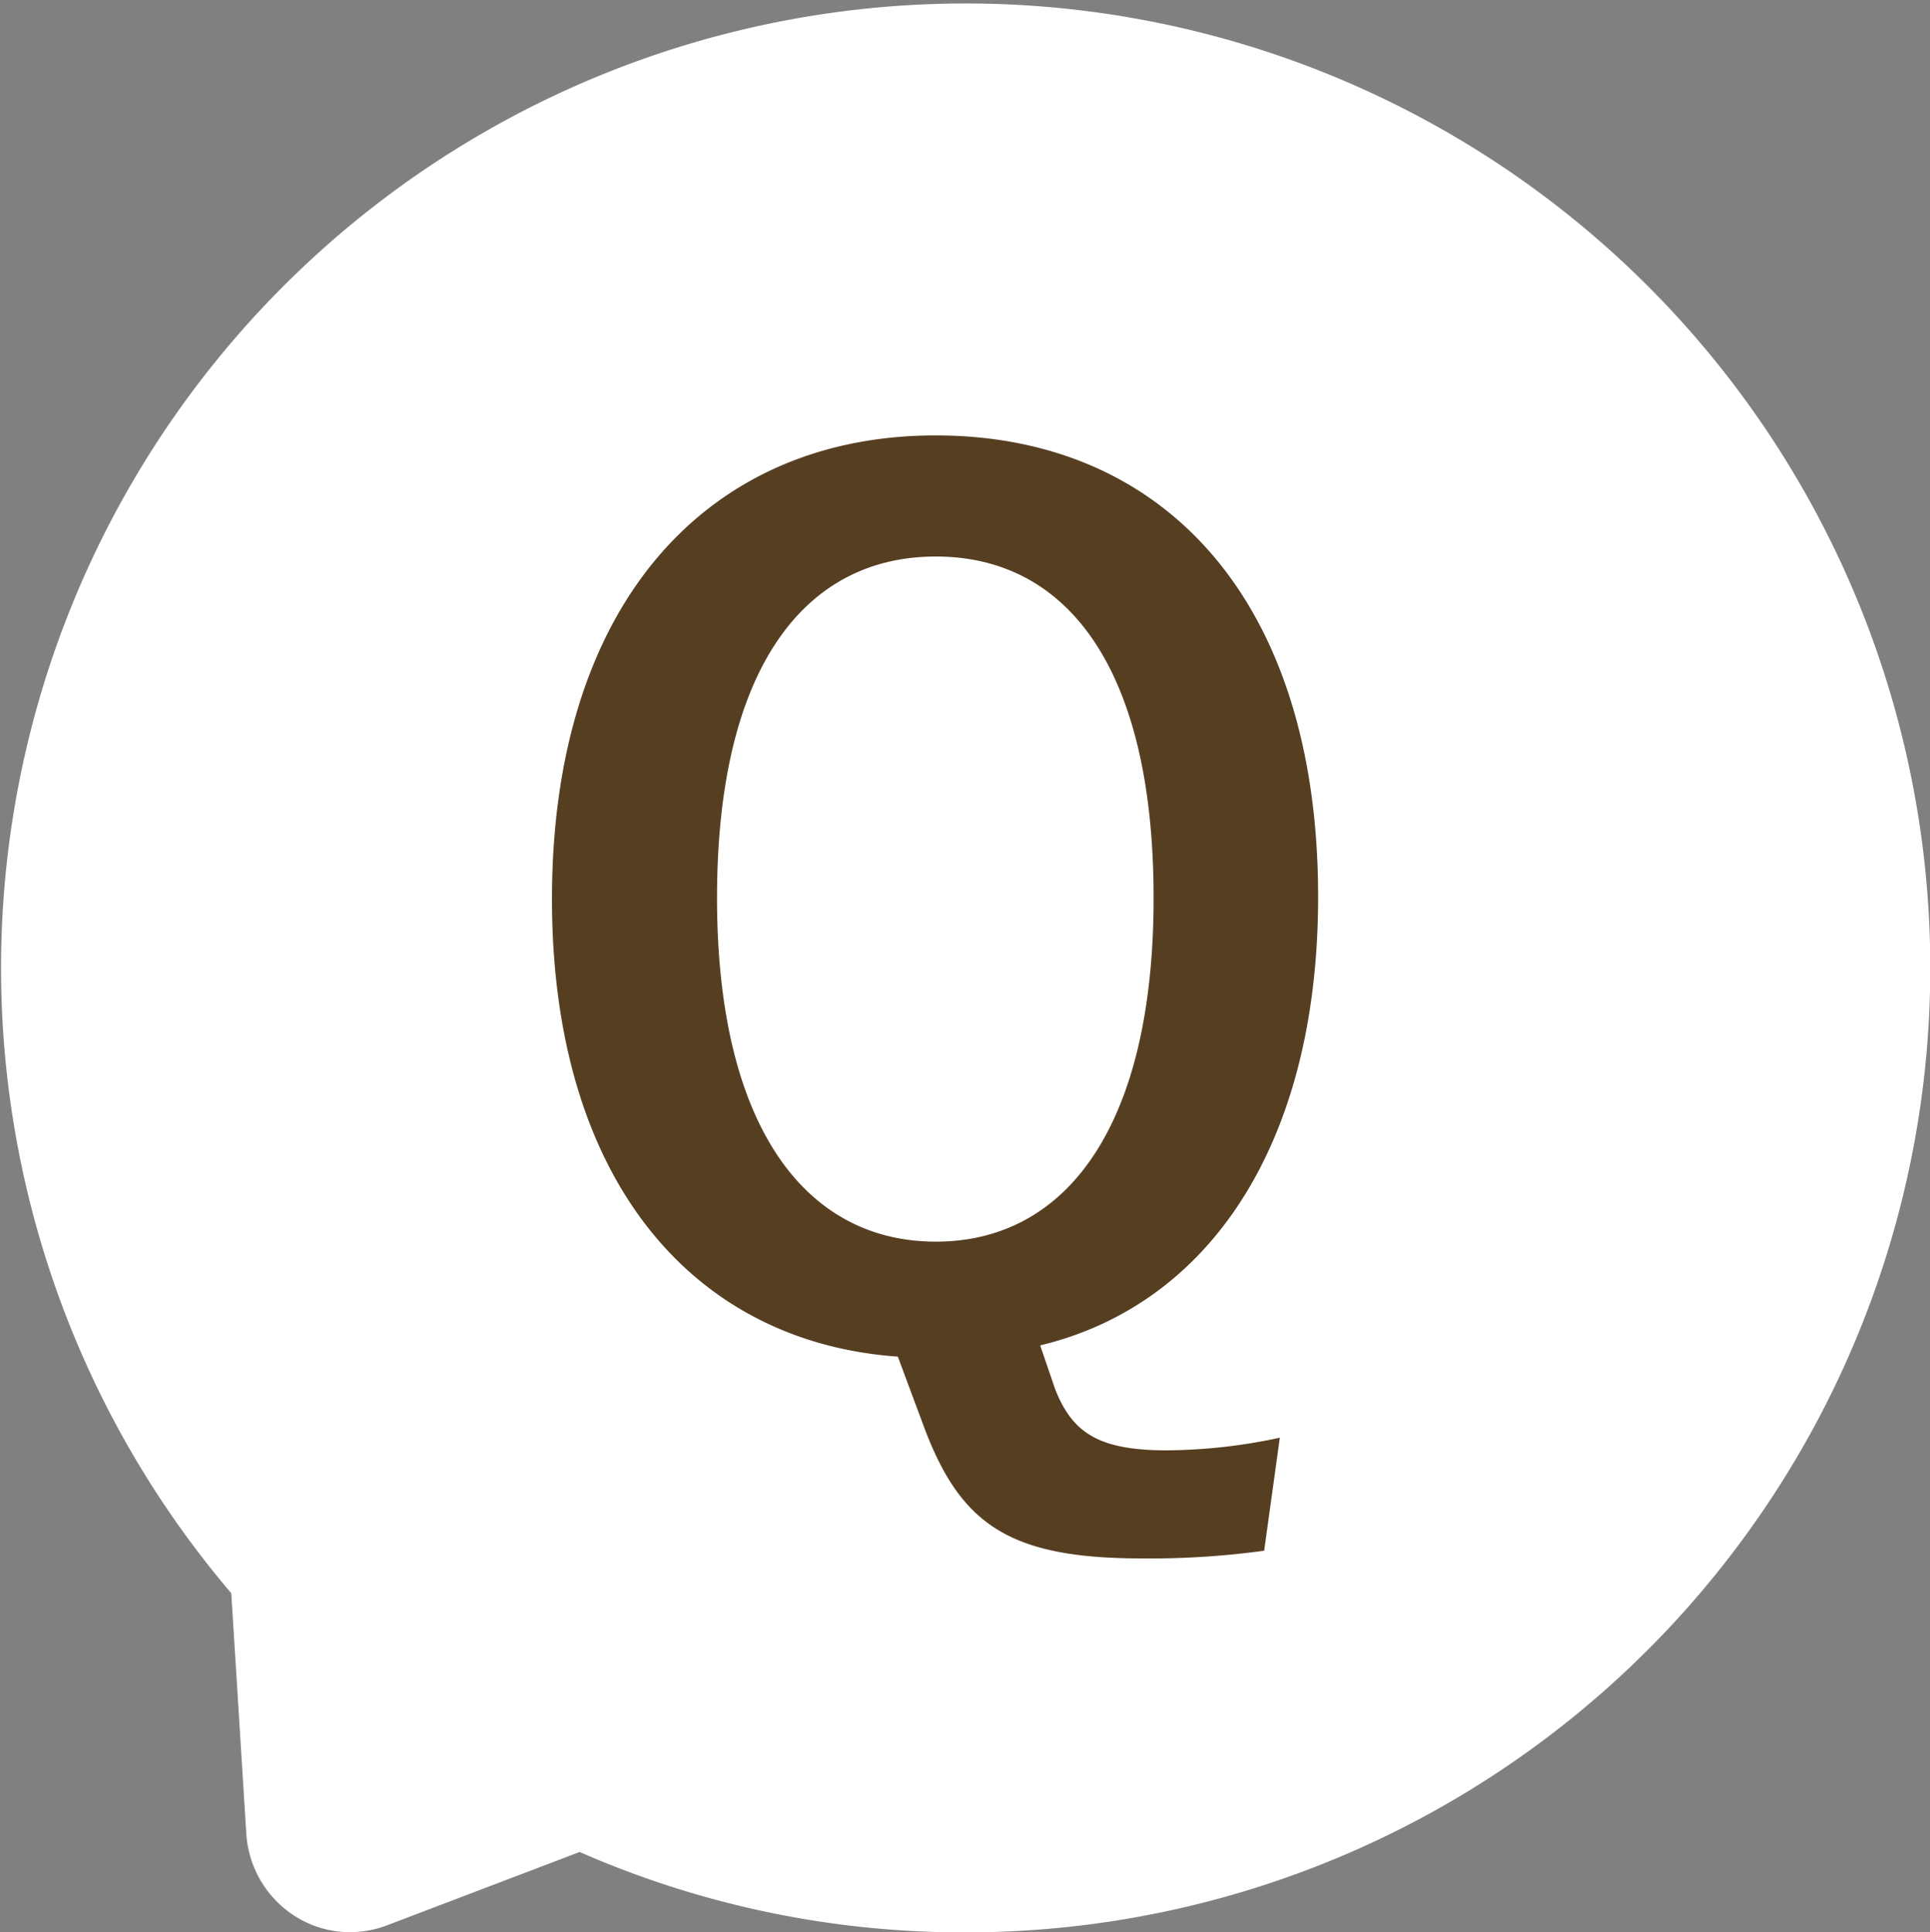
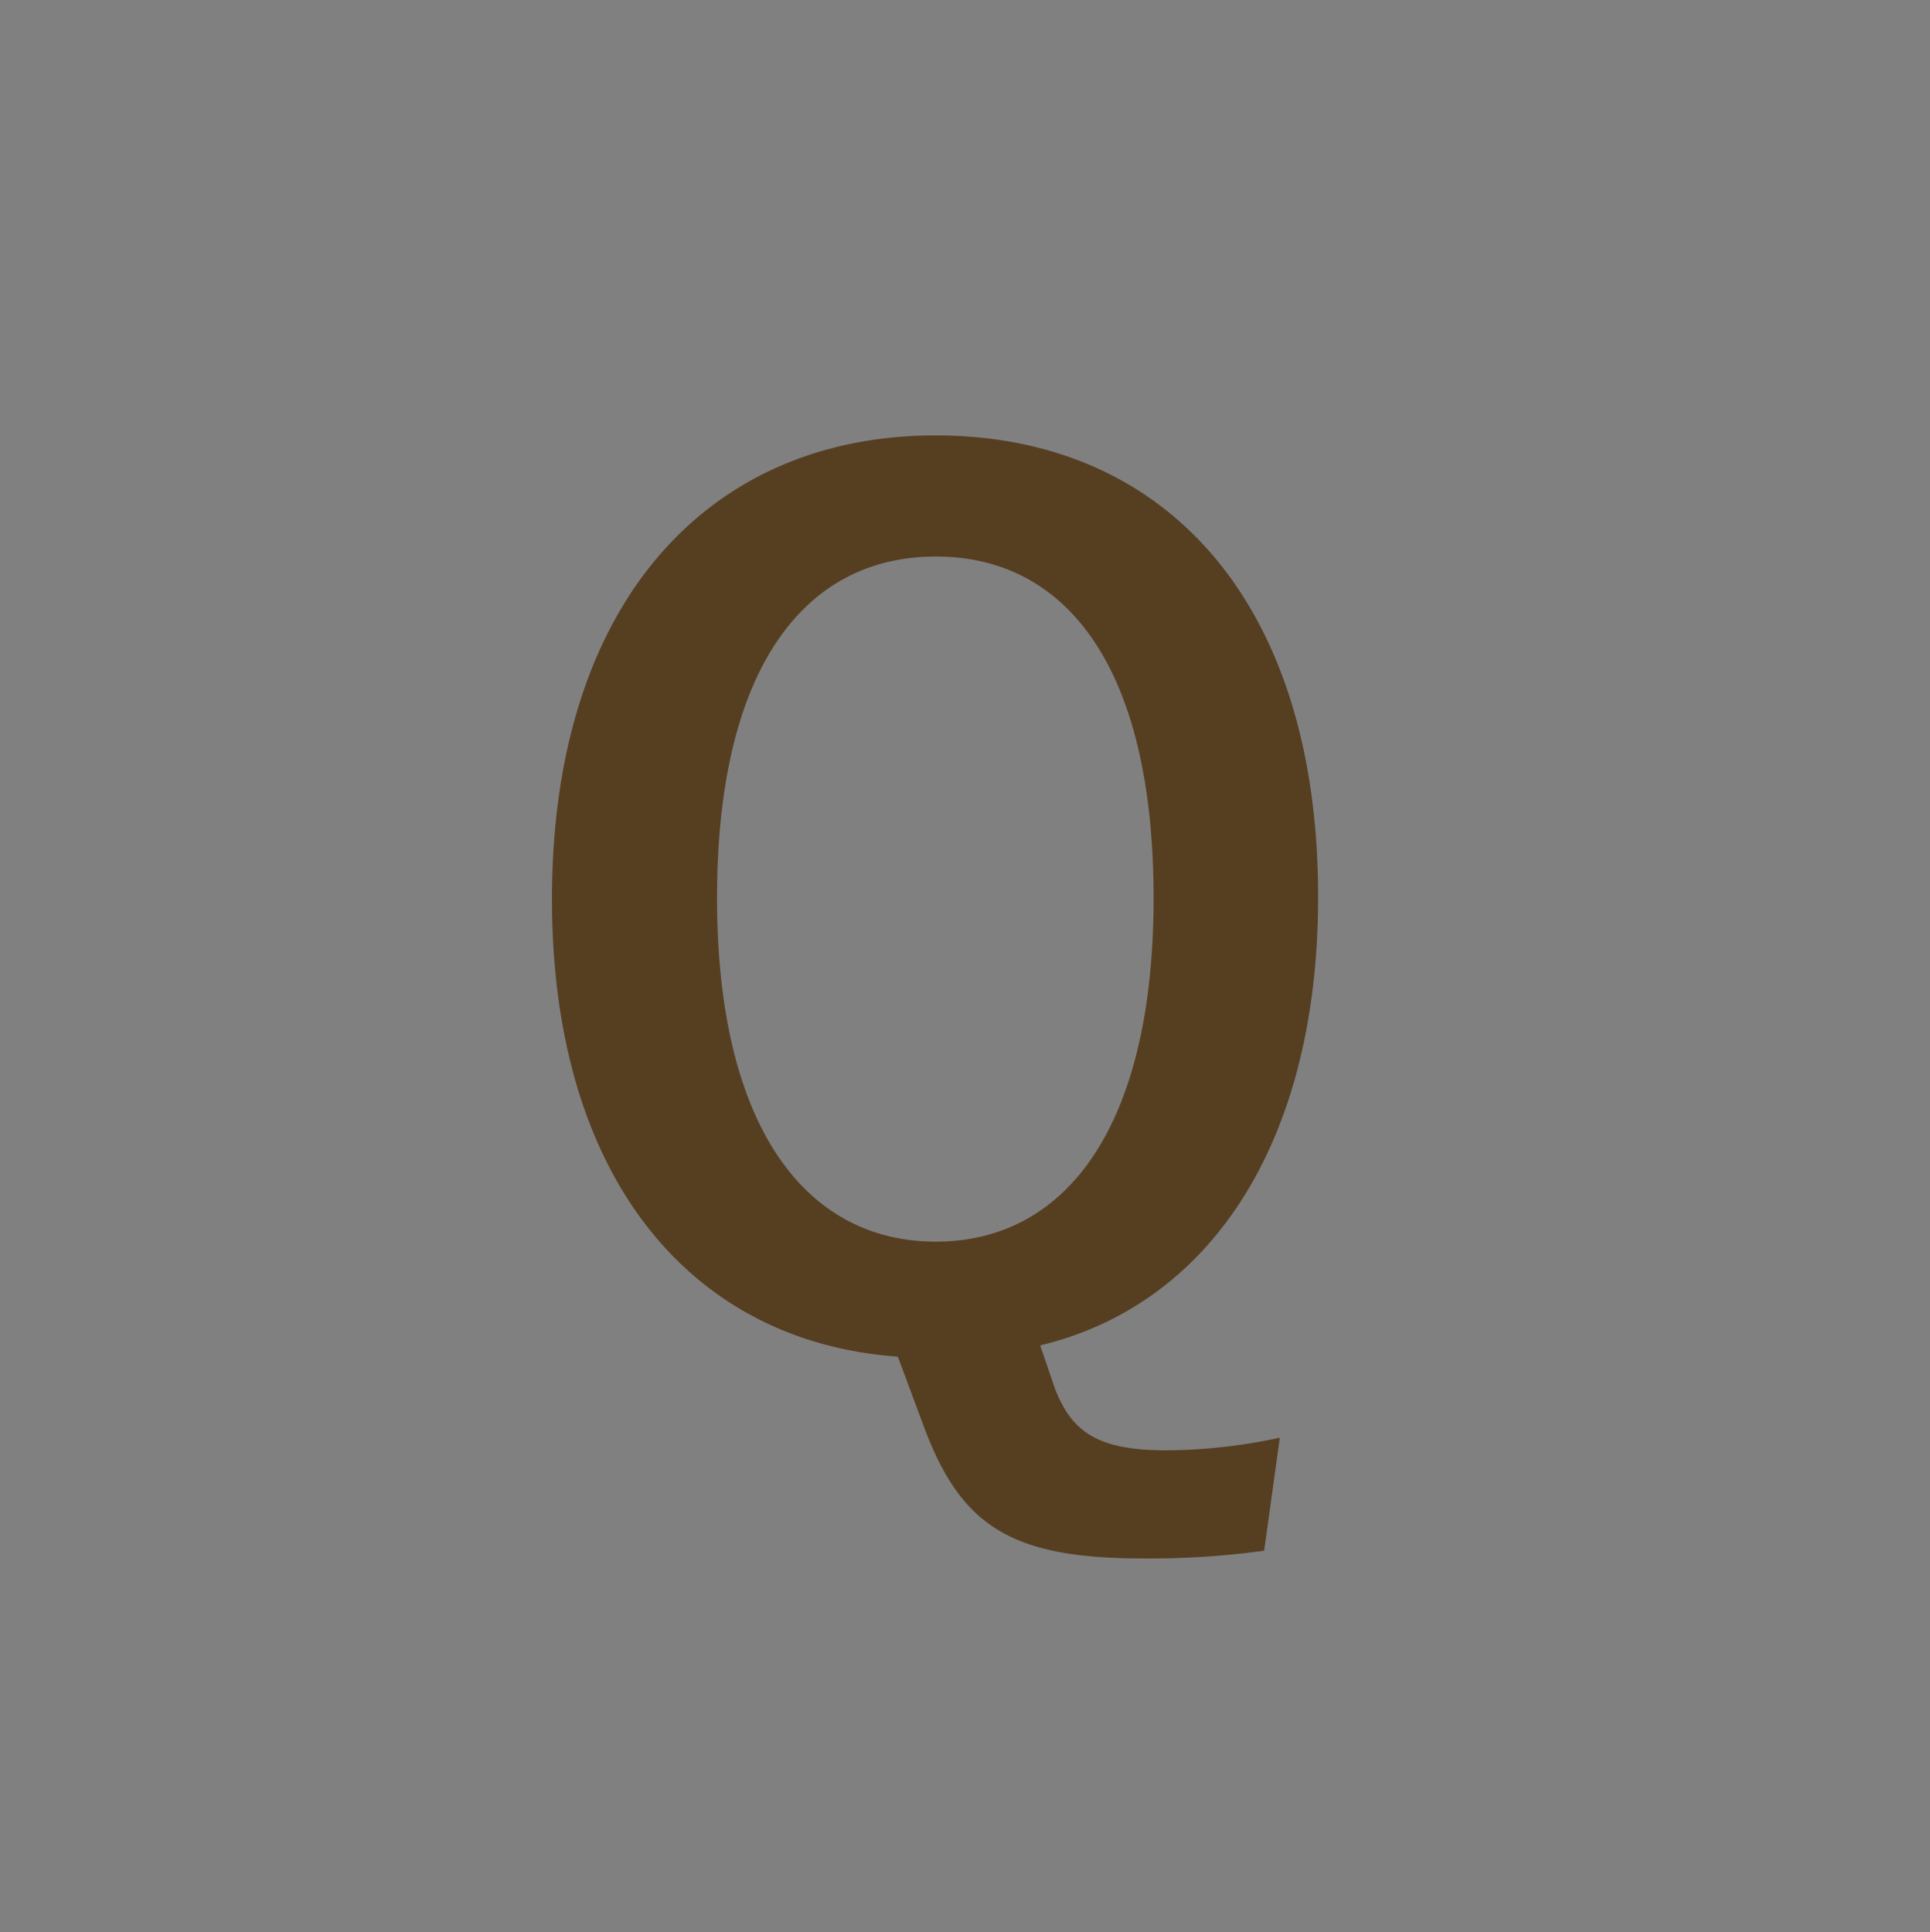
<svg xmlns="http://www.w3.org/2000/svg" width="25" height="25.033" viewBox="0 0 25 25.033">
  <rect x="0" y="0" width="25" height="25.033" fill="#808080" stroke="none" />
  <g id="アートワーク_49" data-name="アートワーク 49" transform="translate(12.5 12.516)">
    <g id="グループ_6396" data-name="グループ 6396" transform="translate(-12.25 -12.267)">
-       <path id="パス_17978" data-name="パス 17978" d="M5.78,25.783a1.068,1.068,0,0,1-.584-.174,1.118,1.118,0,0,1-.506-.866l-.2-3.2a12.245,12.245,0,1,1,9.264,4.243,12.118,12.118,0,0,1-4.988-1.062l-2.6.99A1.091,1.091,0,0,1,5.78,25.783Z" transform="translate(-1.5 -1.25)" fill="#fff" stroke="#fff" stroke-miterlimit="10" stroke-width="0.5" />
      <g id="グループ_6395" data-name="グループ 6395" transform="translate(-1.5 -1.25)">
        <path id="パス_17979" data-name="パス 17979" d="M17.625,21.091a10.78,10.78,0,0,1-1.582.1c-1.716,0-2.357-.433-2.835-1.733l-.328-.881C10.194,18.386,8.4,16.25,8.4,12.649c0-3.825,2.015-6.007,4.969-6.007,2.97,0,4.955,2.152,4.955,5.977,0,3.212-1.418,5.289-3.6,5.812l.194.568c.224.568.567.792,1.448.792a7.113,7.113,0,0,0,1.462-.164Zm-7.087-8.457c0,2.943,1.133,4.453,2.834,4.453s2.821-1.51,2.821-4.453c0-2.974-1.119-4.423-2.821-4.423S10.538,9.66,10.538,12.634Z" fill="#563e21" />
      </g>
    </g>
  </g>
</svg>